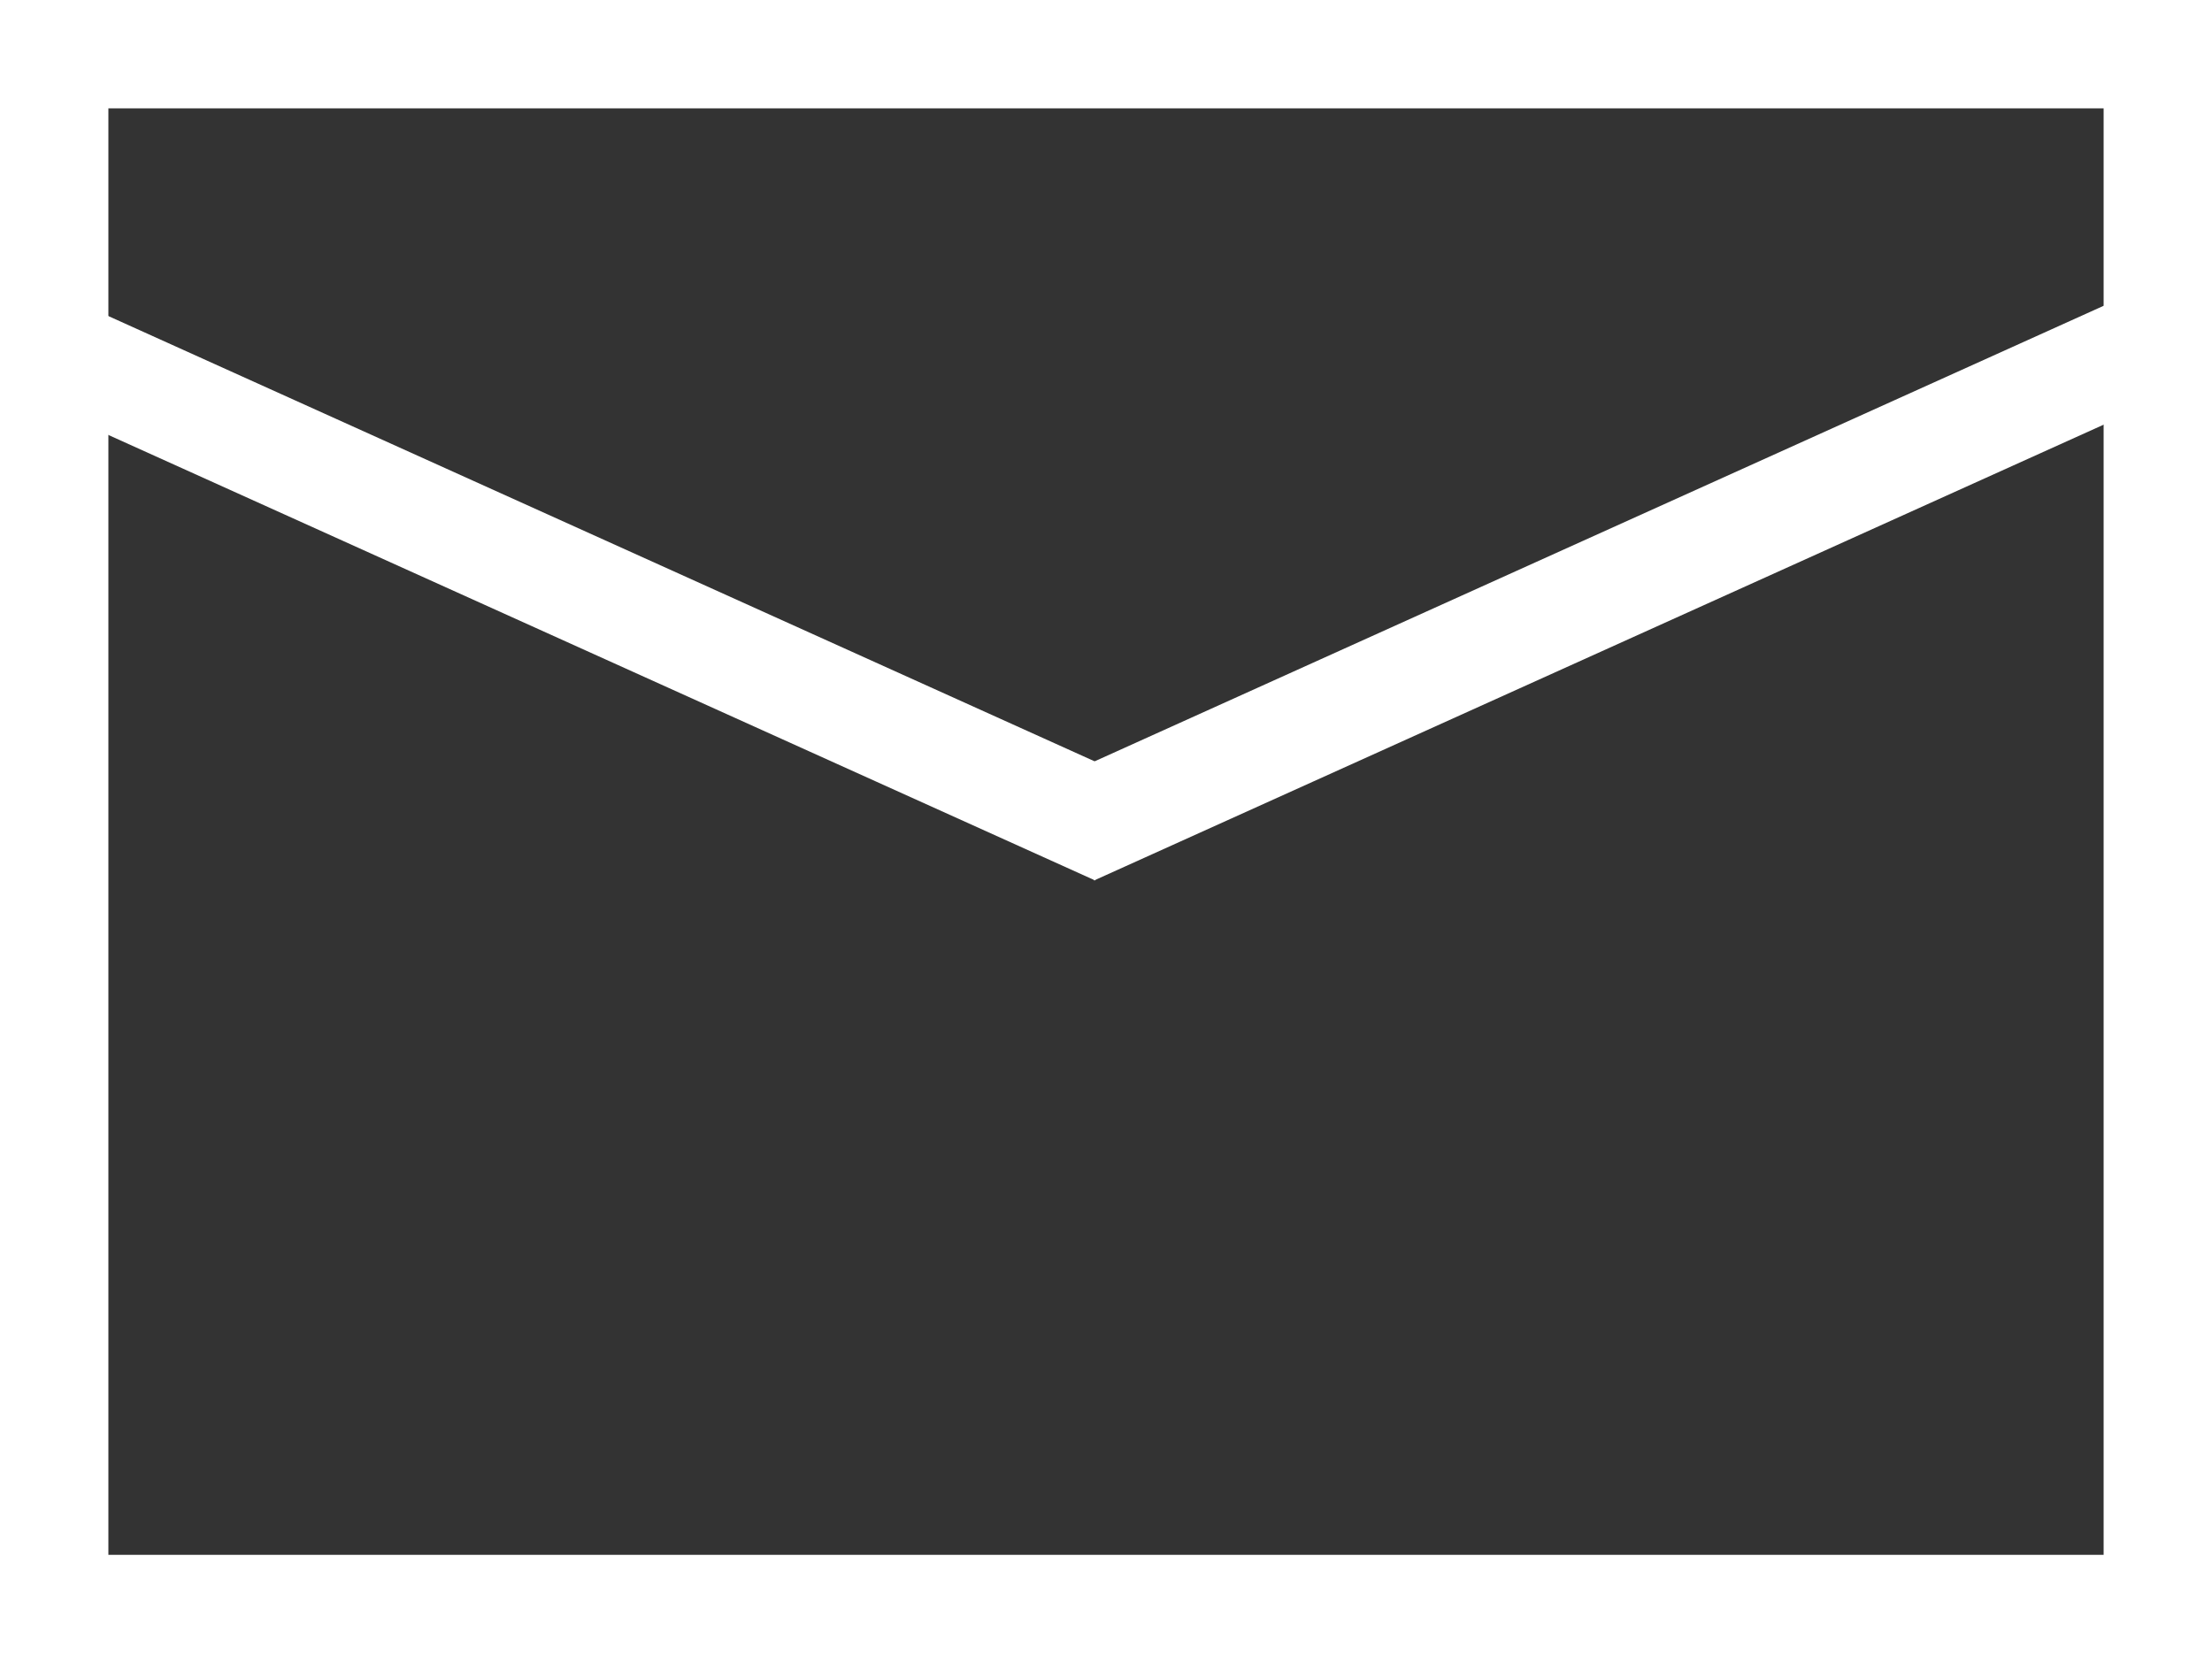
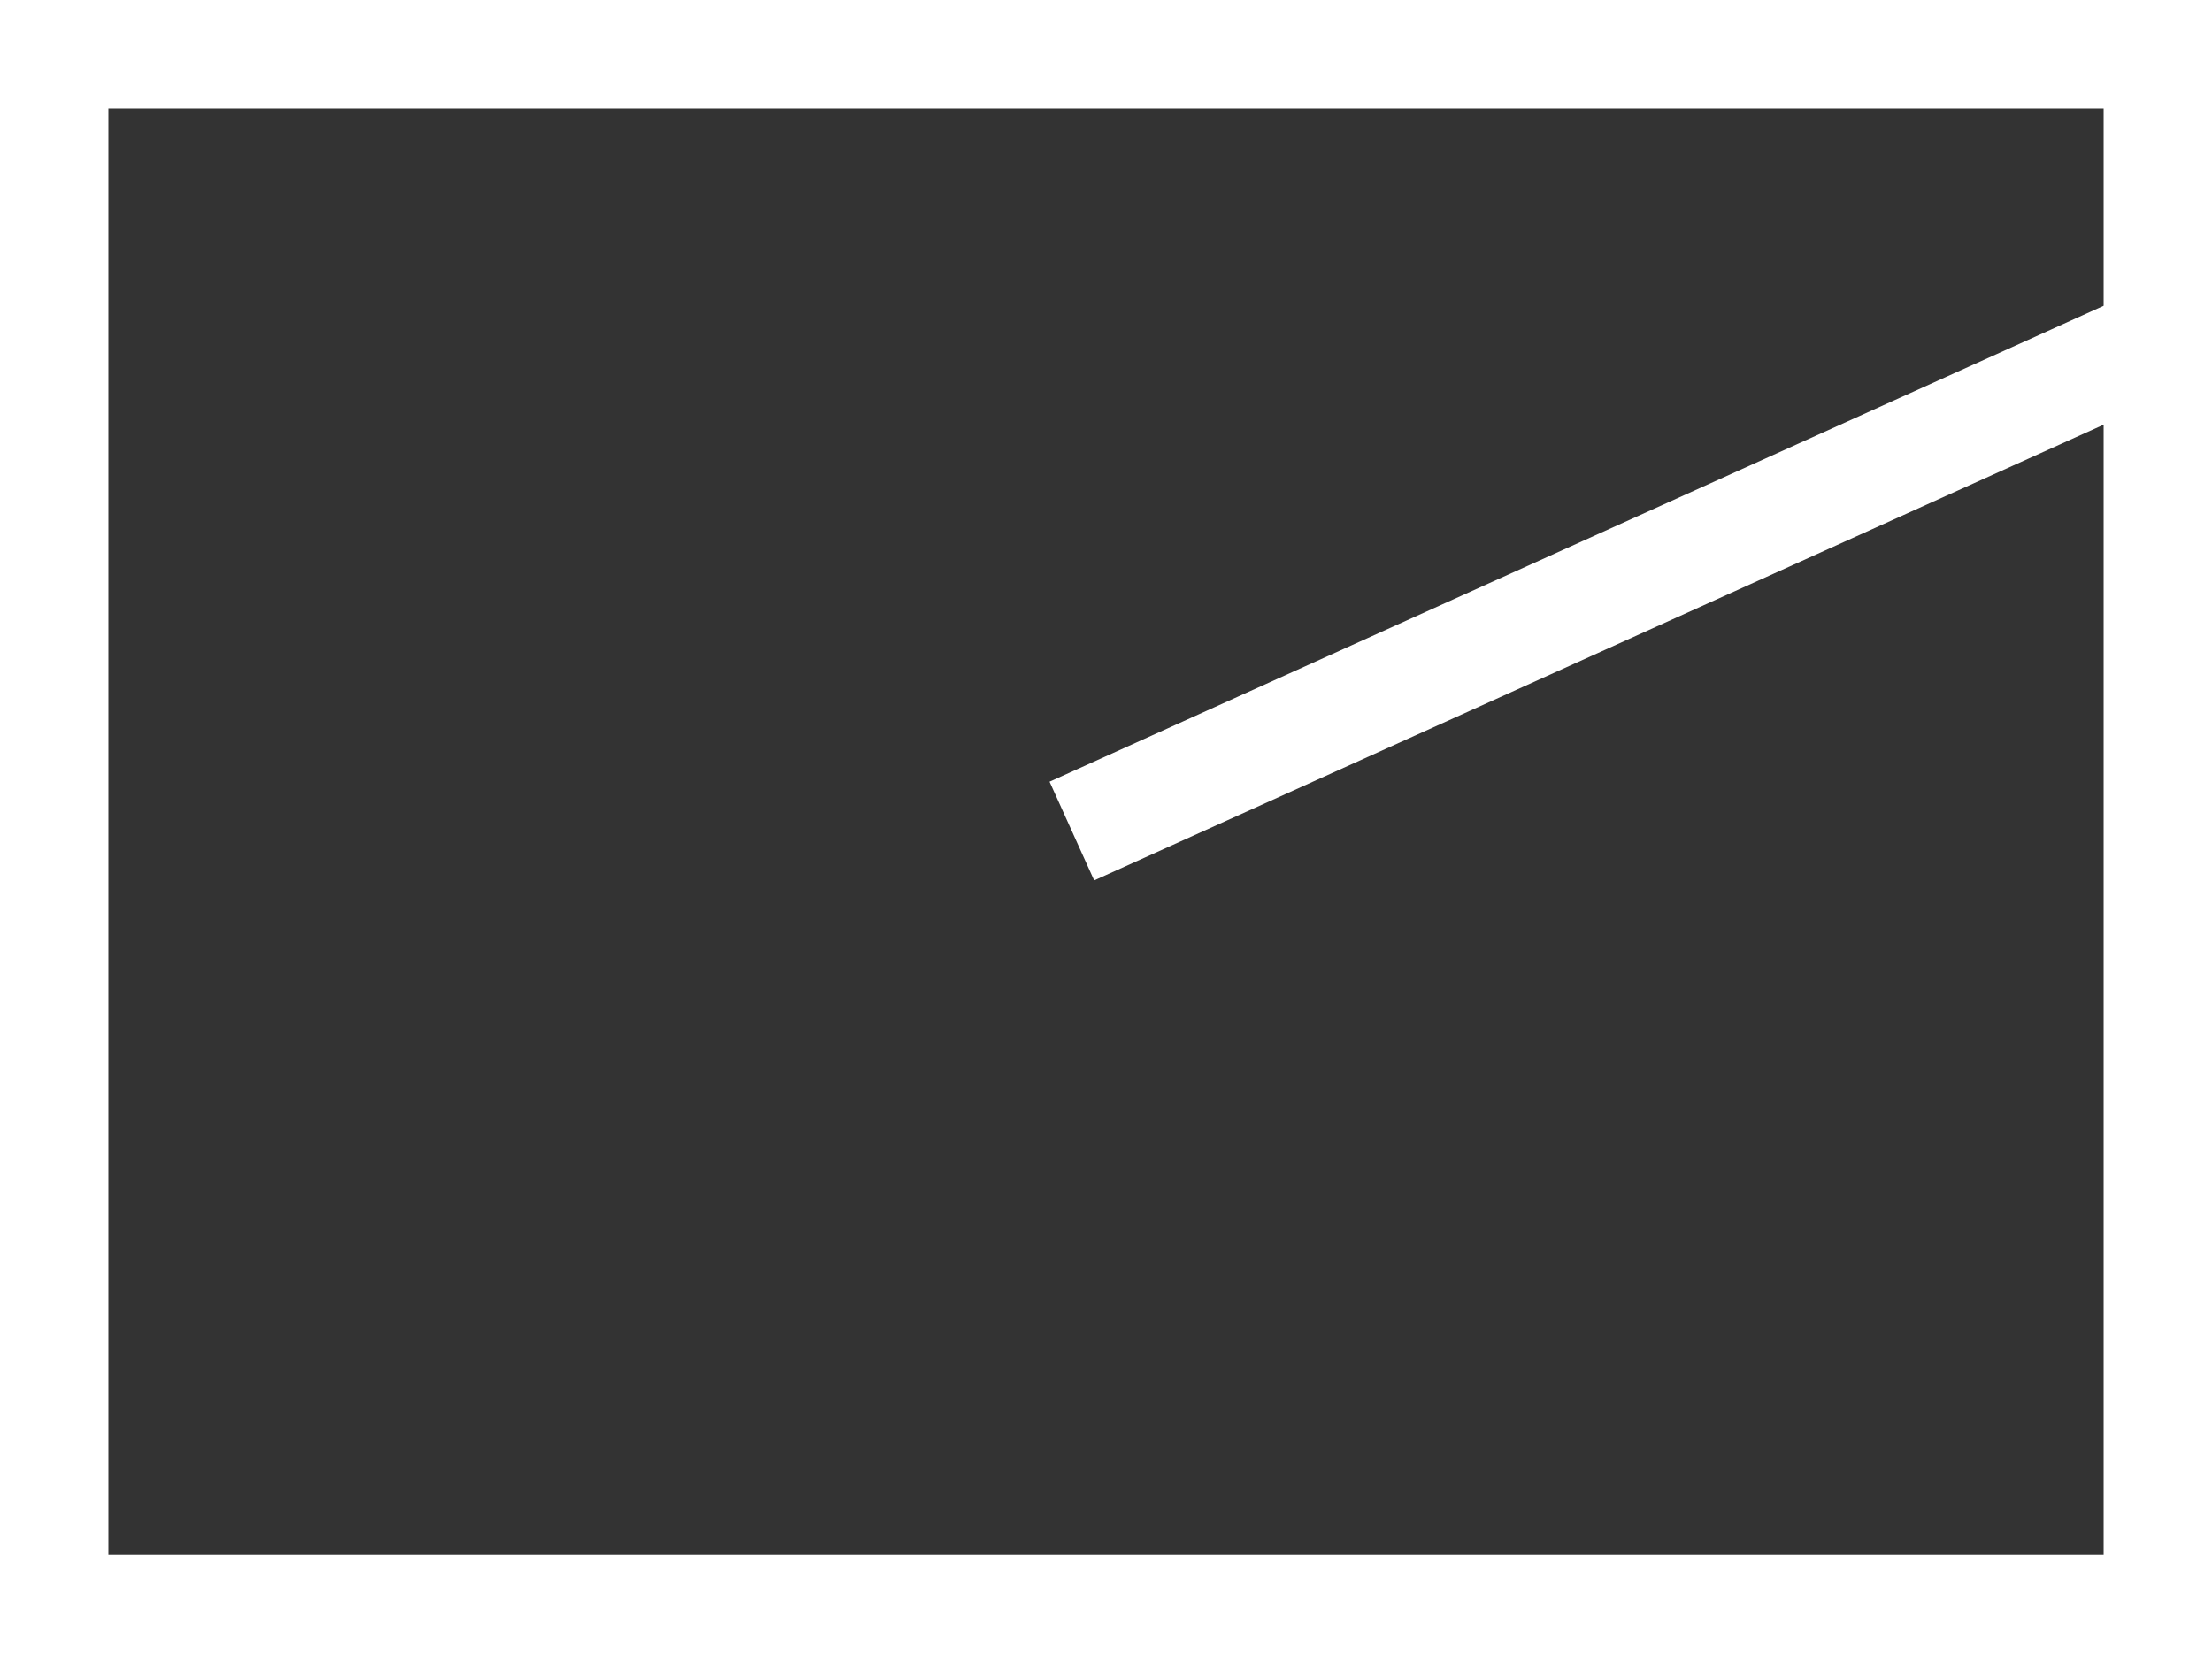
<svg xmlns="http://www.w3.org/2000/svg" id="_レイヤー_2" data-name=" レイヤー 2" viewBox="0 0 20.41 15.35">
  <rect x="0" y="0" width="20.41" height="15.35" fill="#333333" stroke="none" />
  <defs>
    <style>
      .cls-1 {
        fill: none;
        stroke: #fff;
        stroke-miterlimit: 10;
      }
    </style>
  </defs>
  <g id="_レイヤー_1-2" data-name=" レイヤー 1-2">
    <g>
      <rect class="cls-1" x=".5" y=".5" width="19.41" height="14.35" />
-       <line class="cls-1" x1=".5" y1="3.24" x2="10.31" y2="7.67" />
      <line class="cls-1" x1="19.7" y1="3.24" x2="9.89" y2="7.67" />
    </g>
  </g>
</svg>